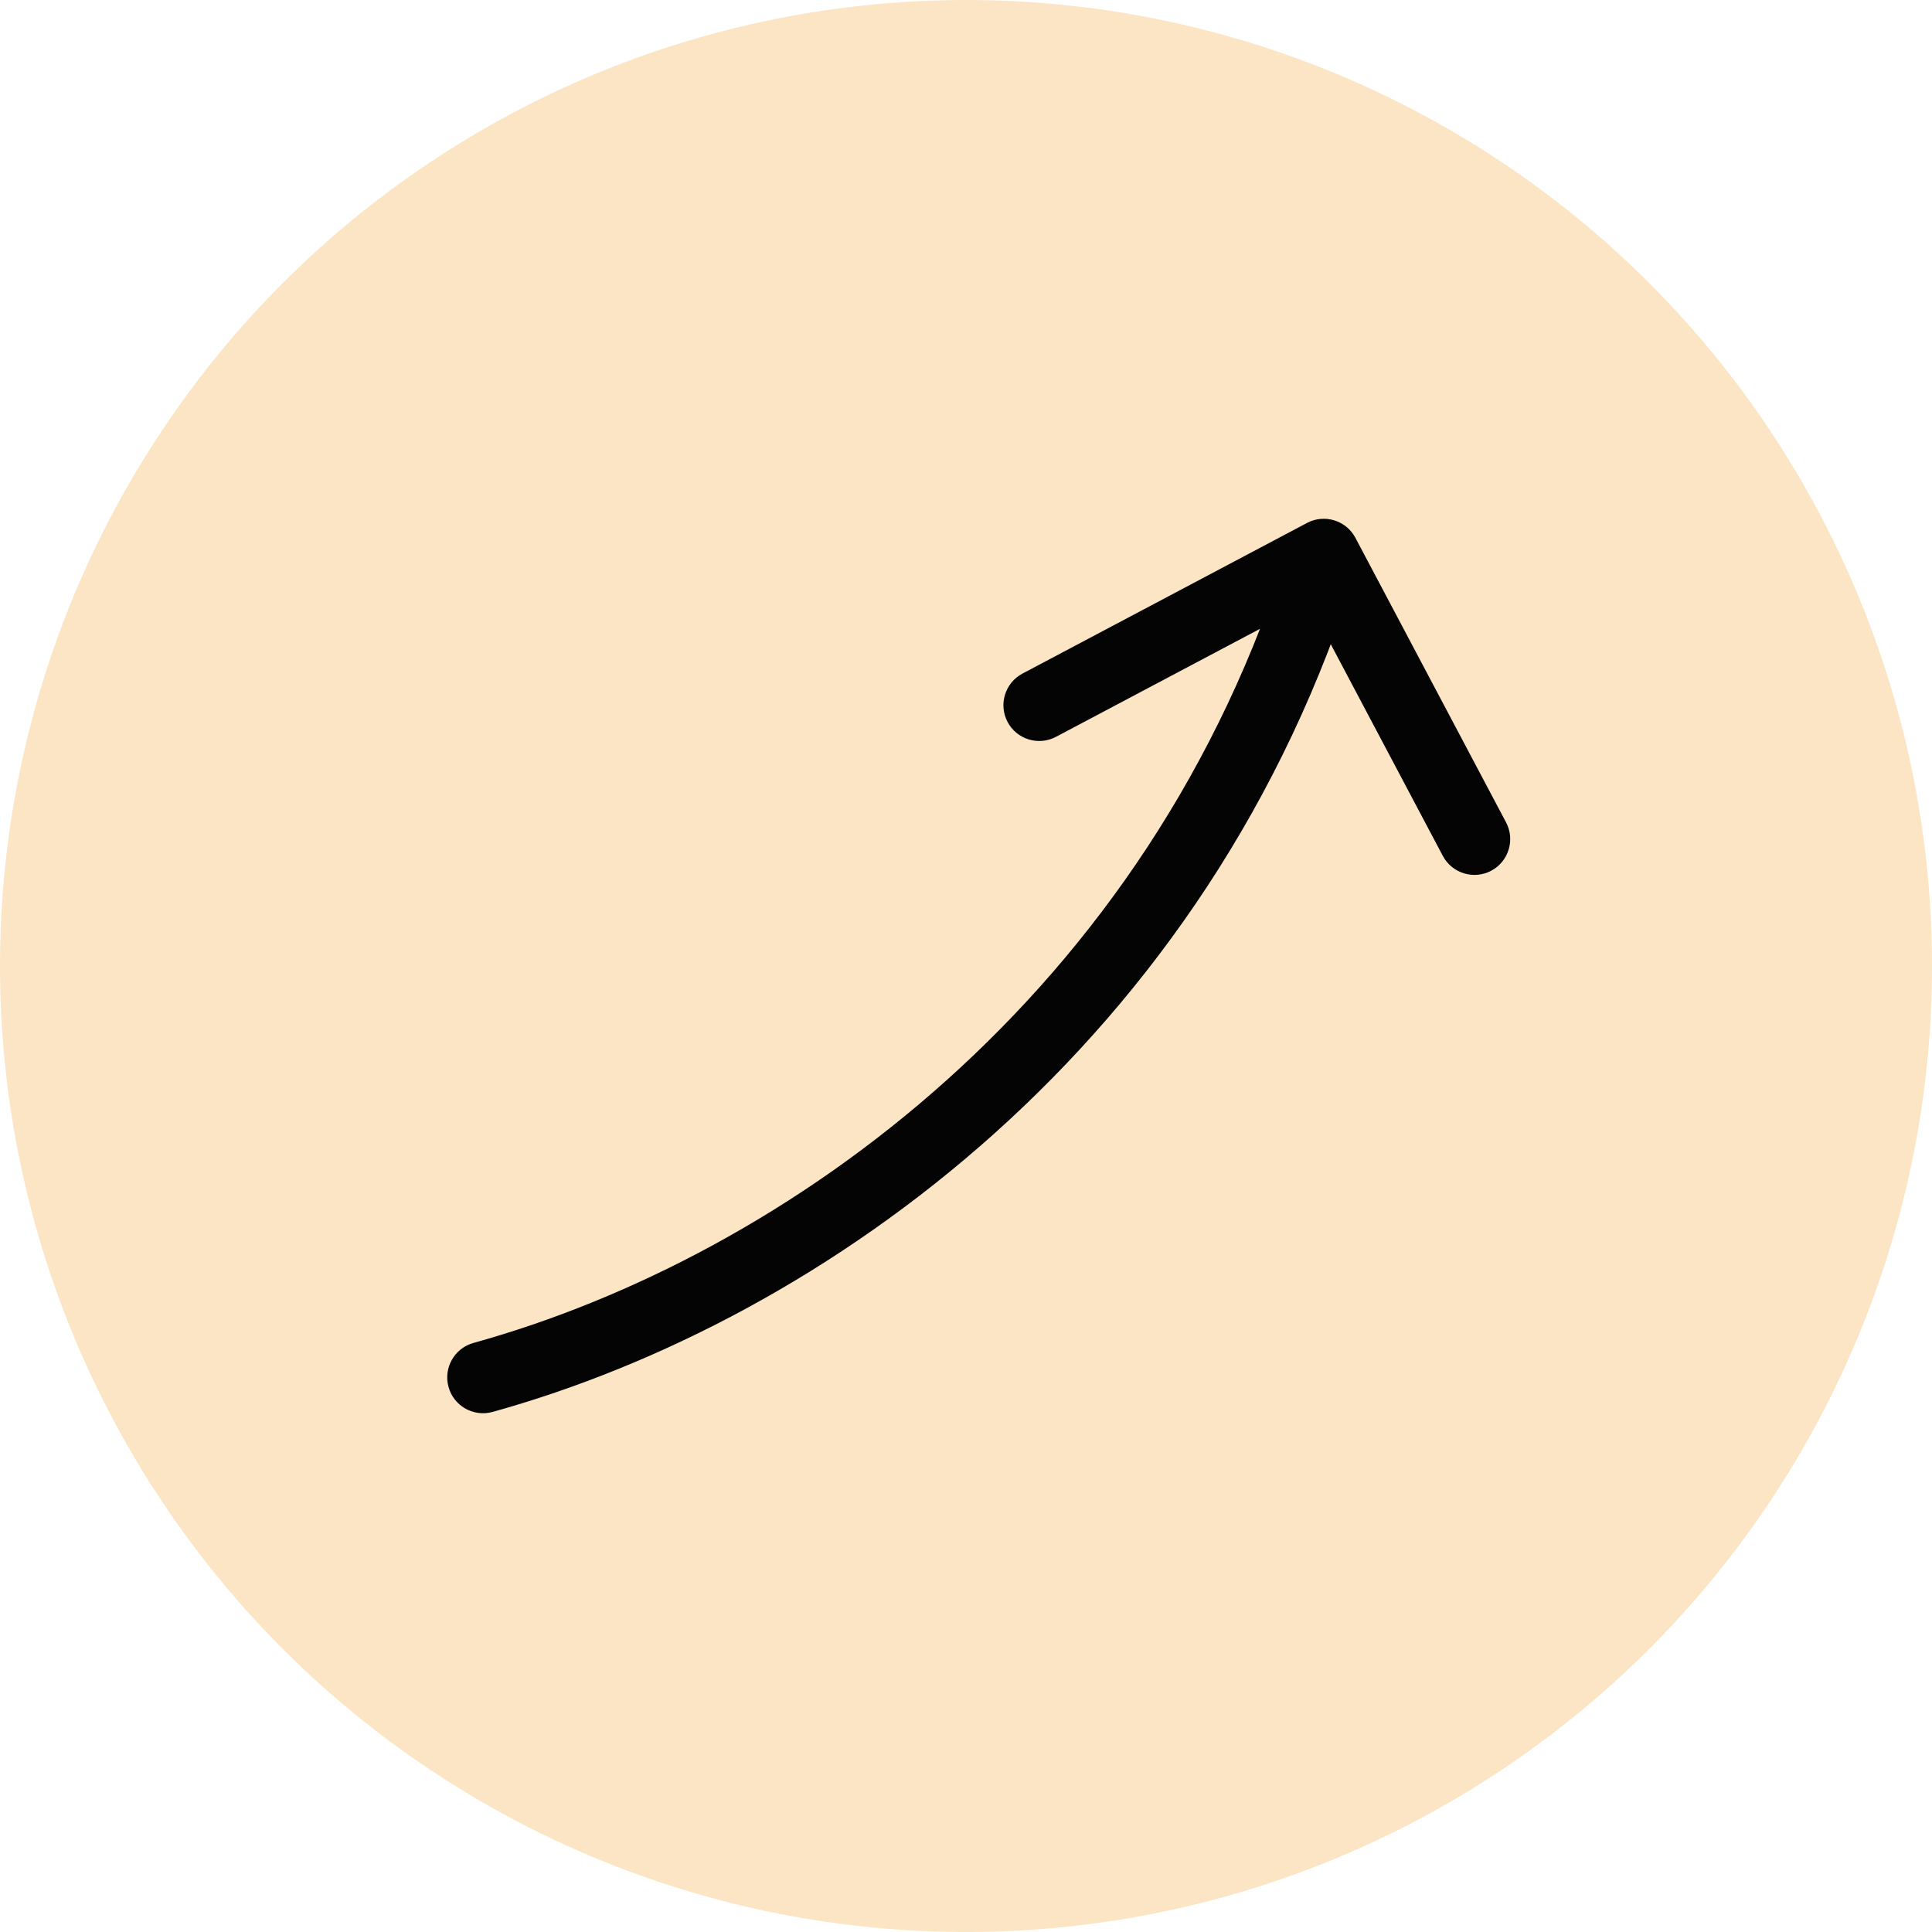
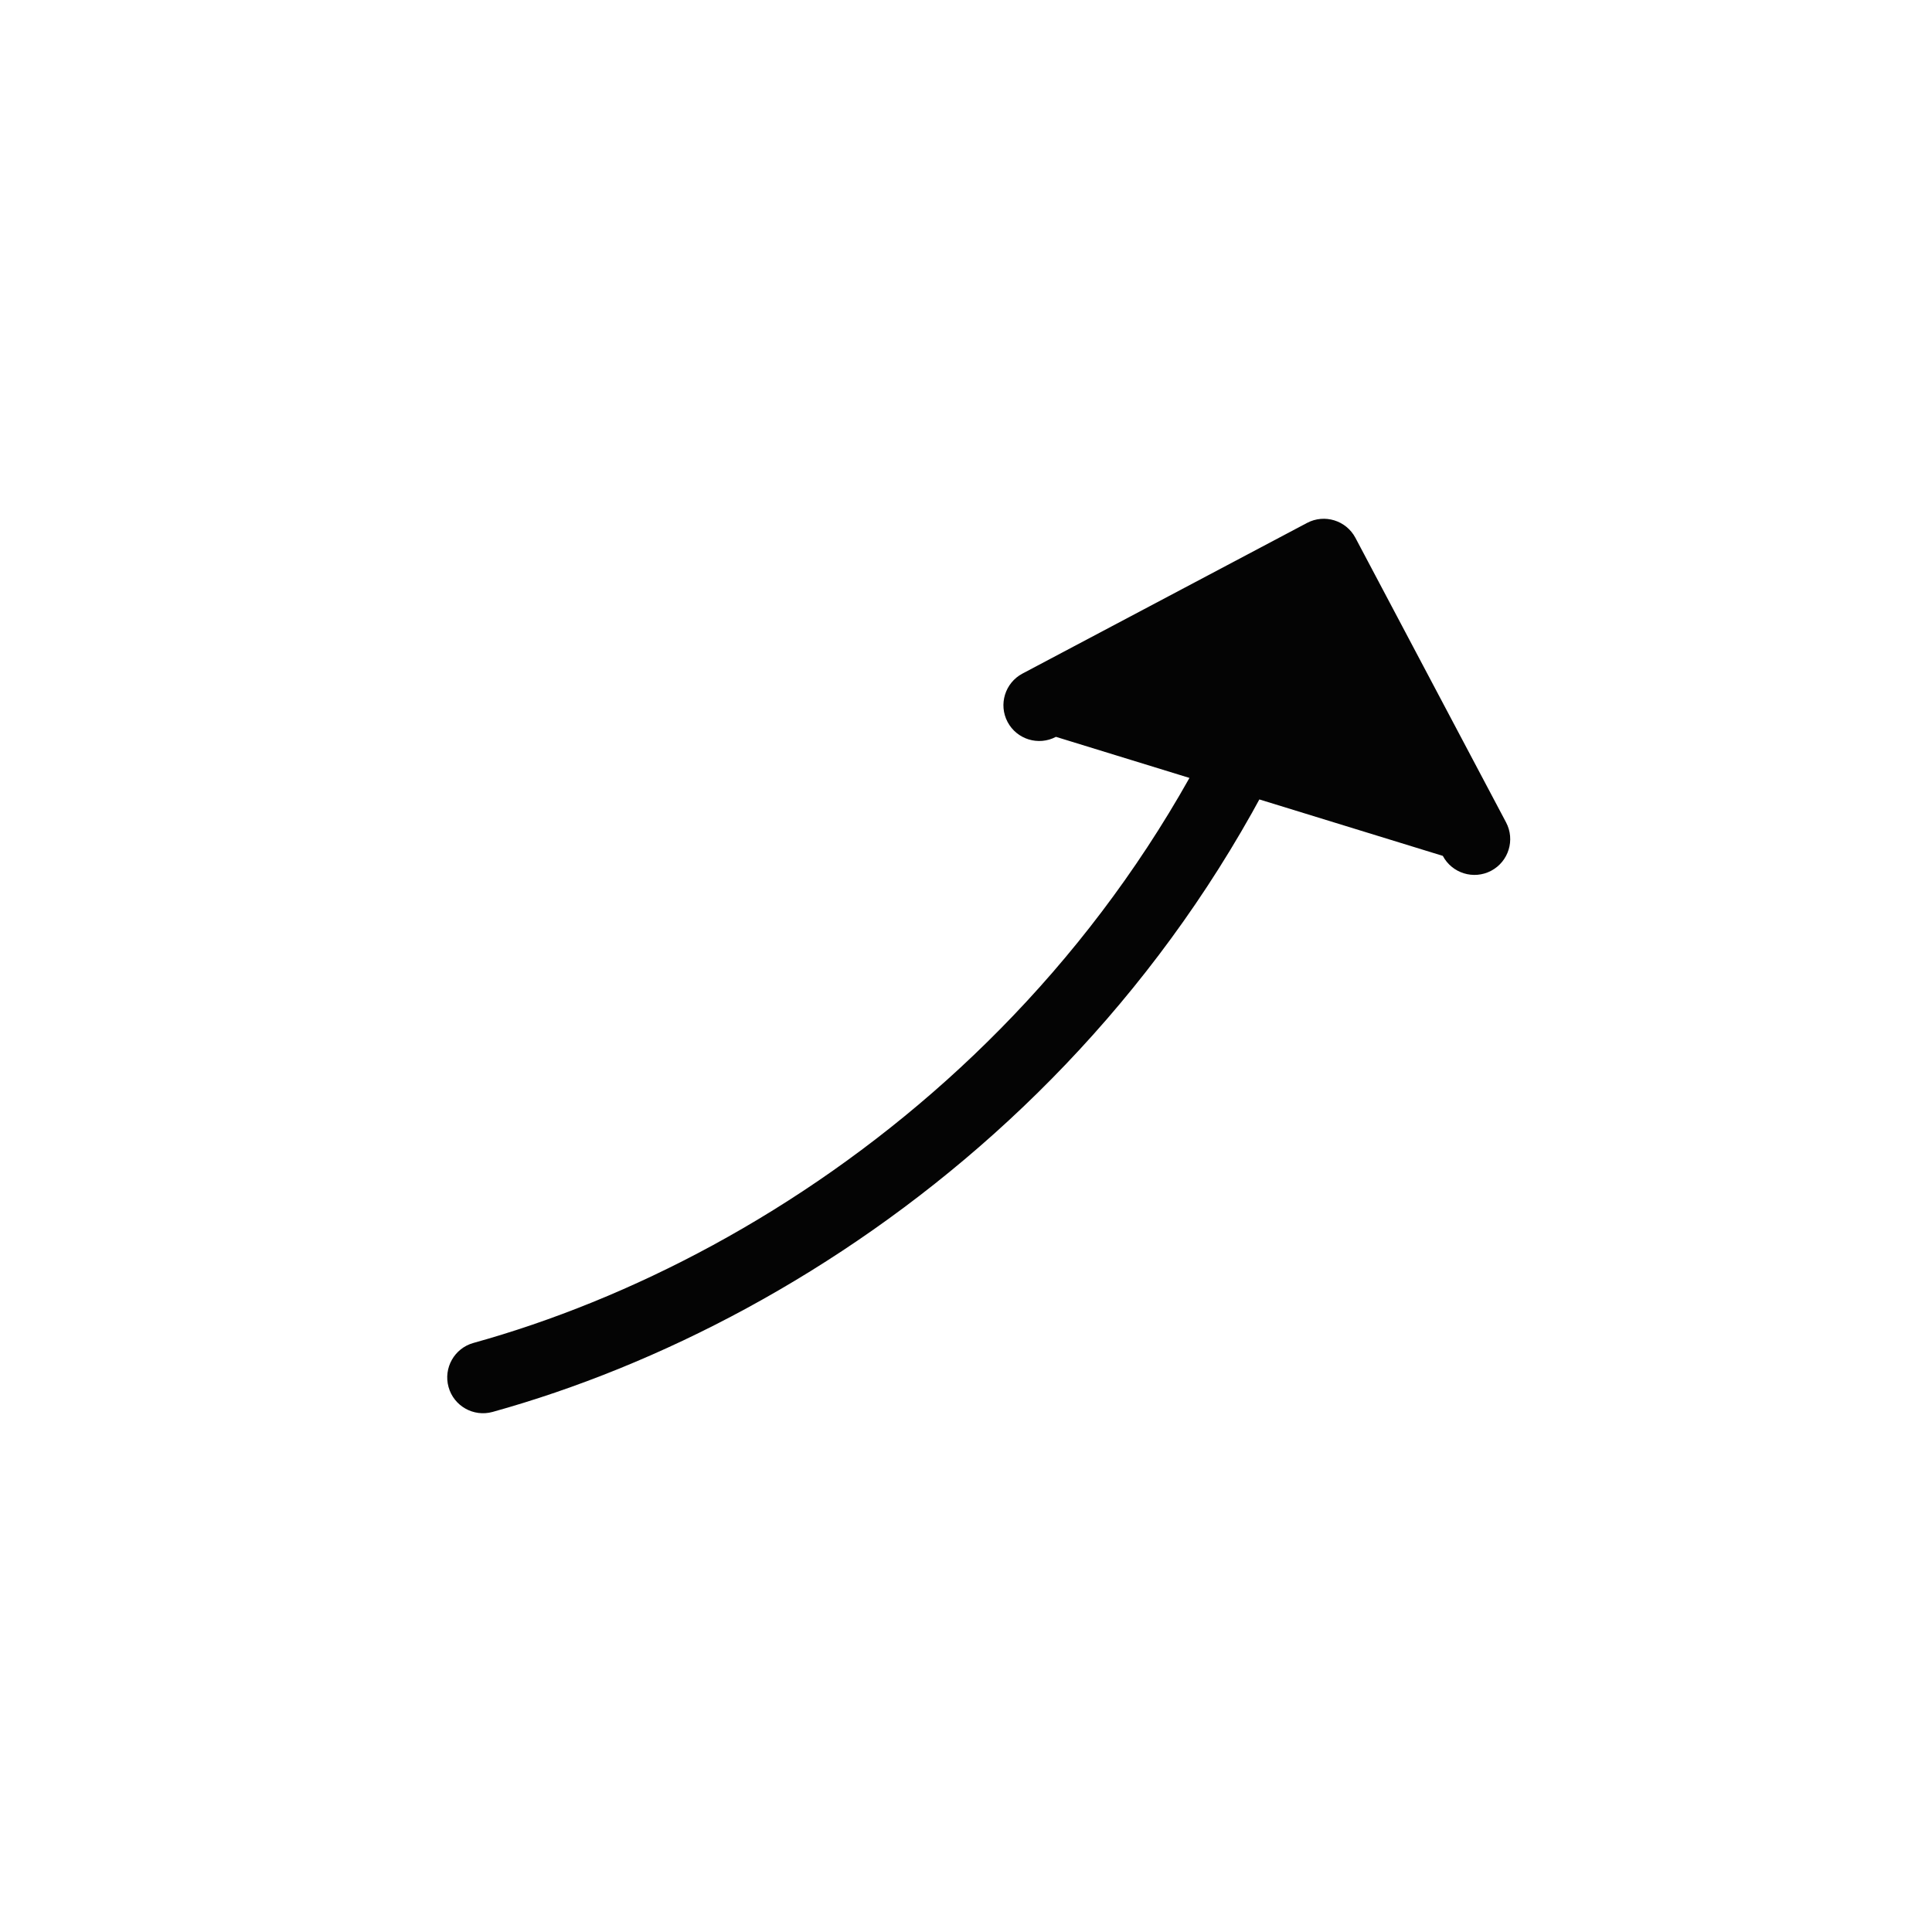
<svg xmlns="http://www.w3.org/2000/svg" width="54" height="54" viewBox="0 0 54 54" fill="none">
-   <circle cx="27" cy="27" r="27" fill="#FBE5C4" />
-   <path d="M13.232 37.536C12.7 37.684 12.389 38.236 12.537 38.768C12.684 39.3 13.236 39.611 13.768 39.464L13.232 37.536ZM37.884 15.032C37.625 14.544 37.02 14.358 36.532 14.616L28.578 18.827C28.09 19.086 27.904 19.691 28.162 20.179C28.421 20.667 29.026 20.853 29.514 20.595L36.584 16.852L40.327 23.922C40.586 24.41 41.191 24.596 41.679 24.338C42.167 24.079 42.353 23.474 42.095 22.986L37.884 15.032ZM13.768 39.464C23.035 36.889 33.838 29.177 37.956 15.794L36.044 15.206C32.162 27.823 21.965 35.111 13.232 37.536L13.768 39.464Z" fill="#040404" />
+   <path d="M13.232 37.536C12.7 37.684 12.389 38.236 12.537 38.768C12.684 39.3 13.236 39.611 13.768 39.464L13.232 37.536ZM37.884 15.032C37.625 14.544 37.02 14.358 36.532 14.616L28.578 18.827C28.09 19.086 27.904 19.691 28.162 20.179C28.421 20.667 29.026 20.853 29.514 20.595L40.327 23.922C40.586 24.41 41.191 24.596 41.679 24.338C42.167 24.079 42.353 23.474 42.095 22.986L37.884 15.032ZM13.768 39.464C23.035 36.889 33.838 29.177 37.956 15.794L36.044 15.206C32.162 27.823 21.965 35.111 13.232 37.536L13.768 39.464Z" fill="#040404" />
</svg>